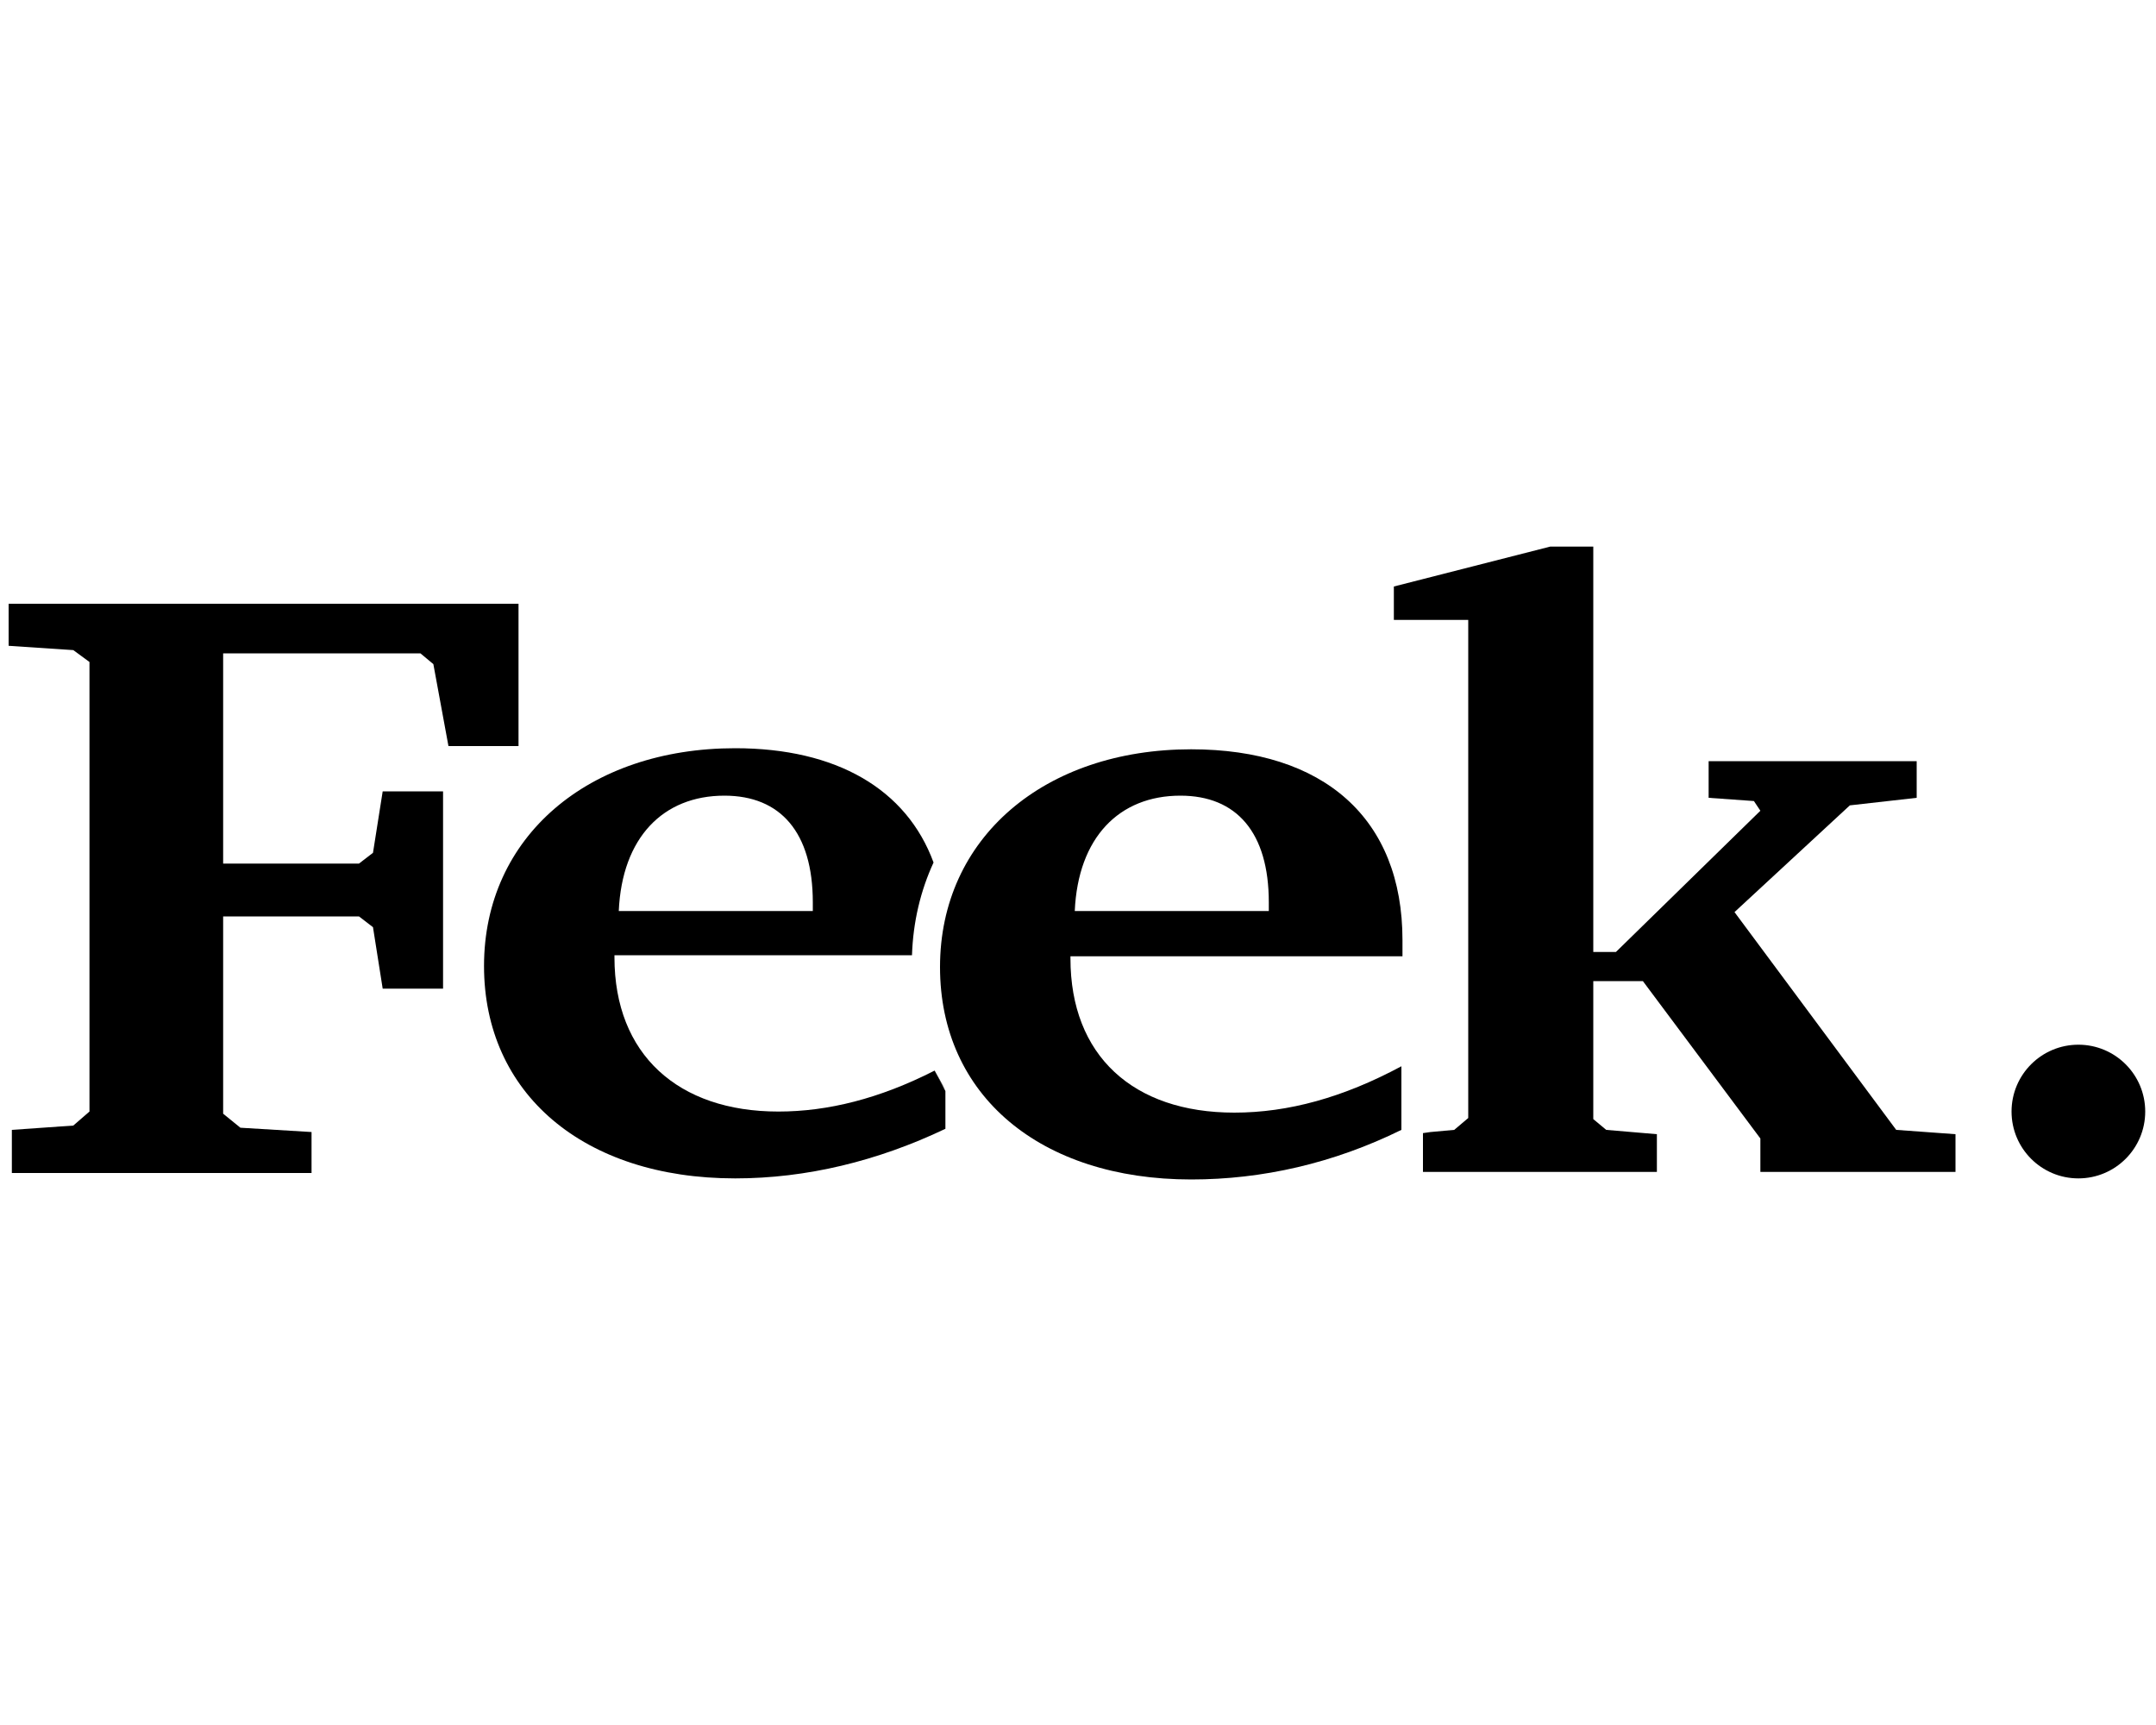
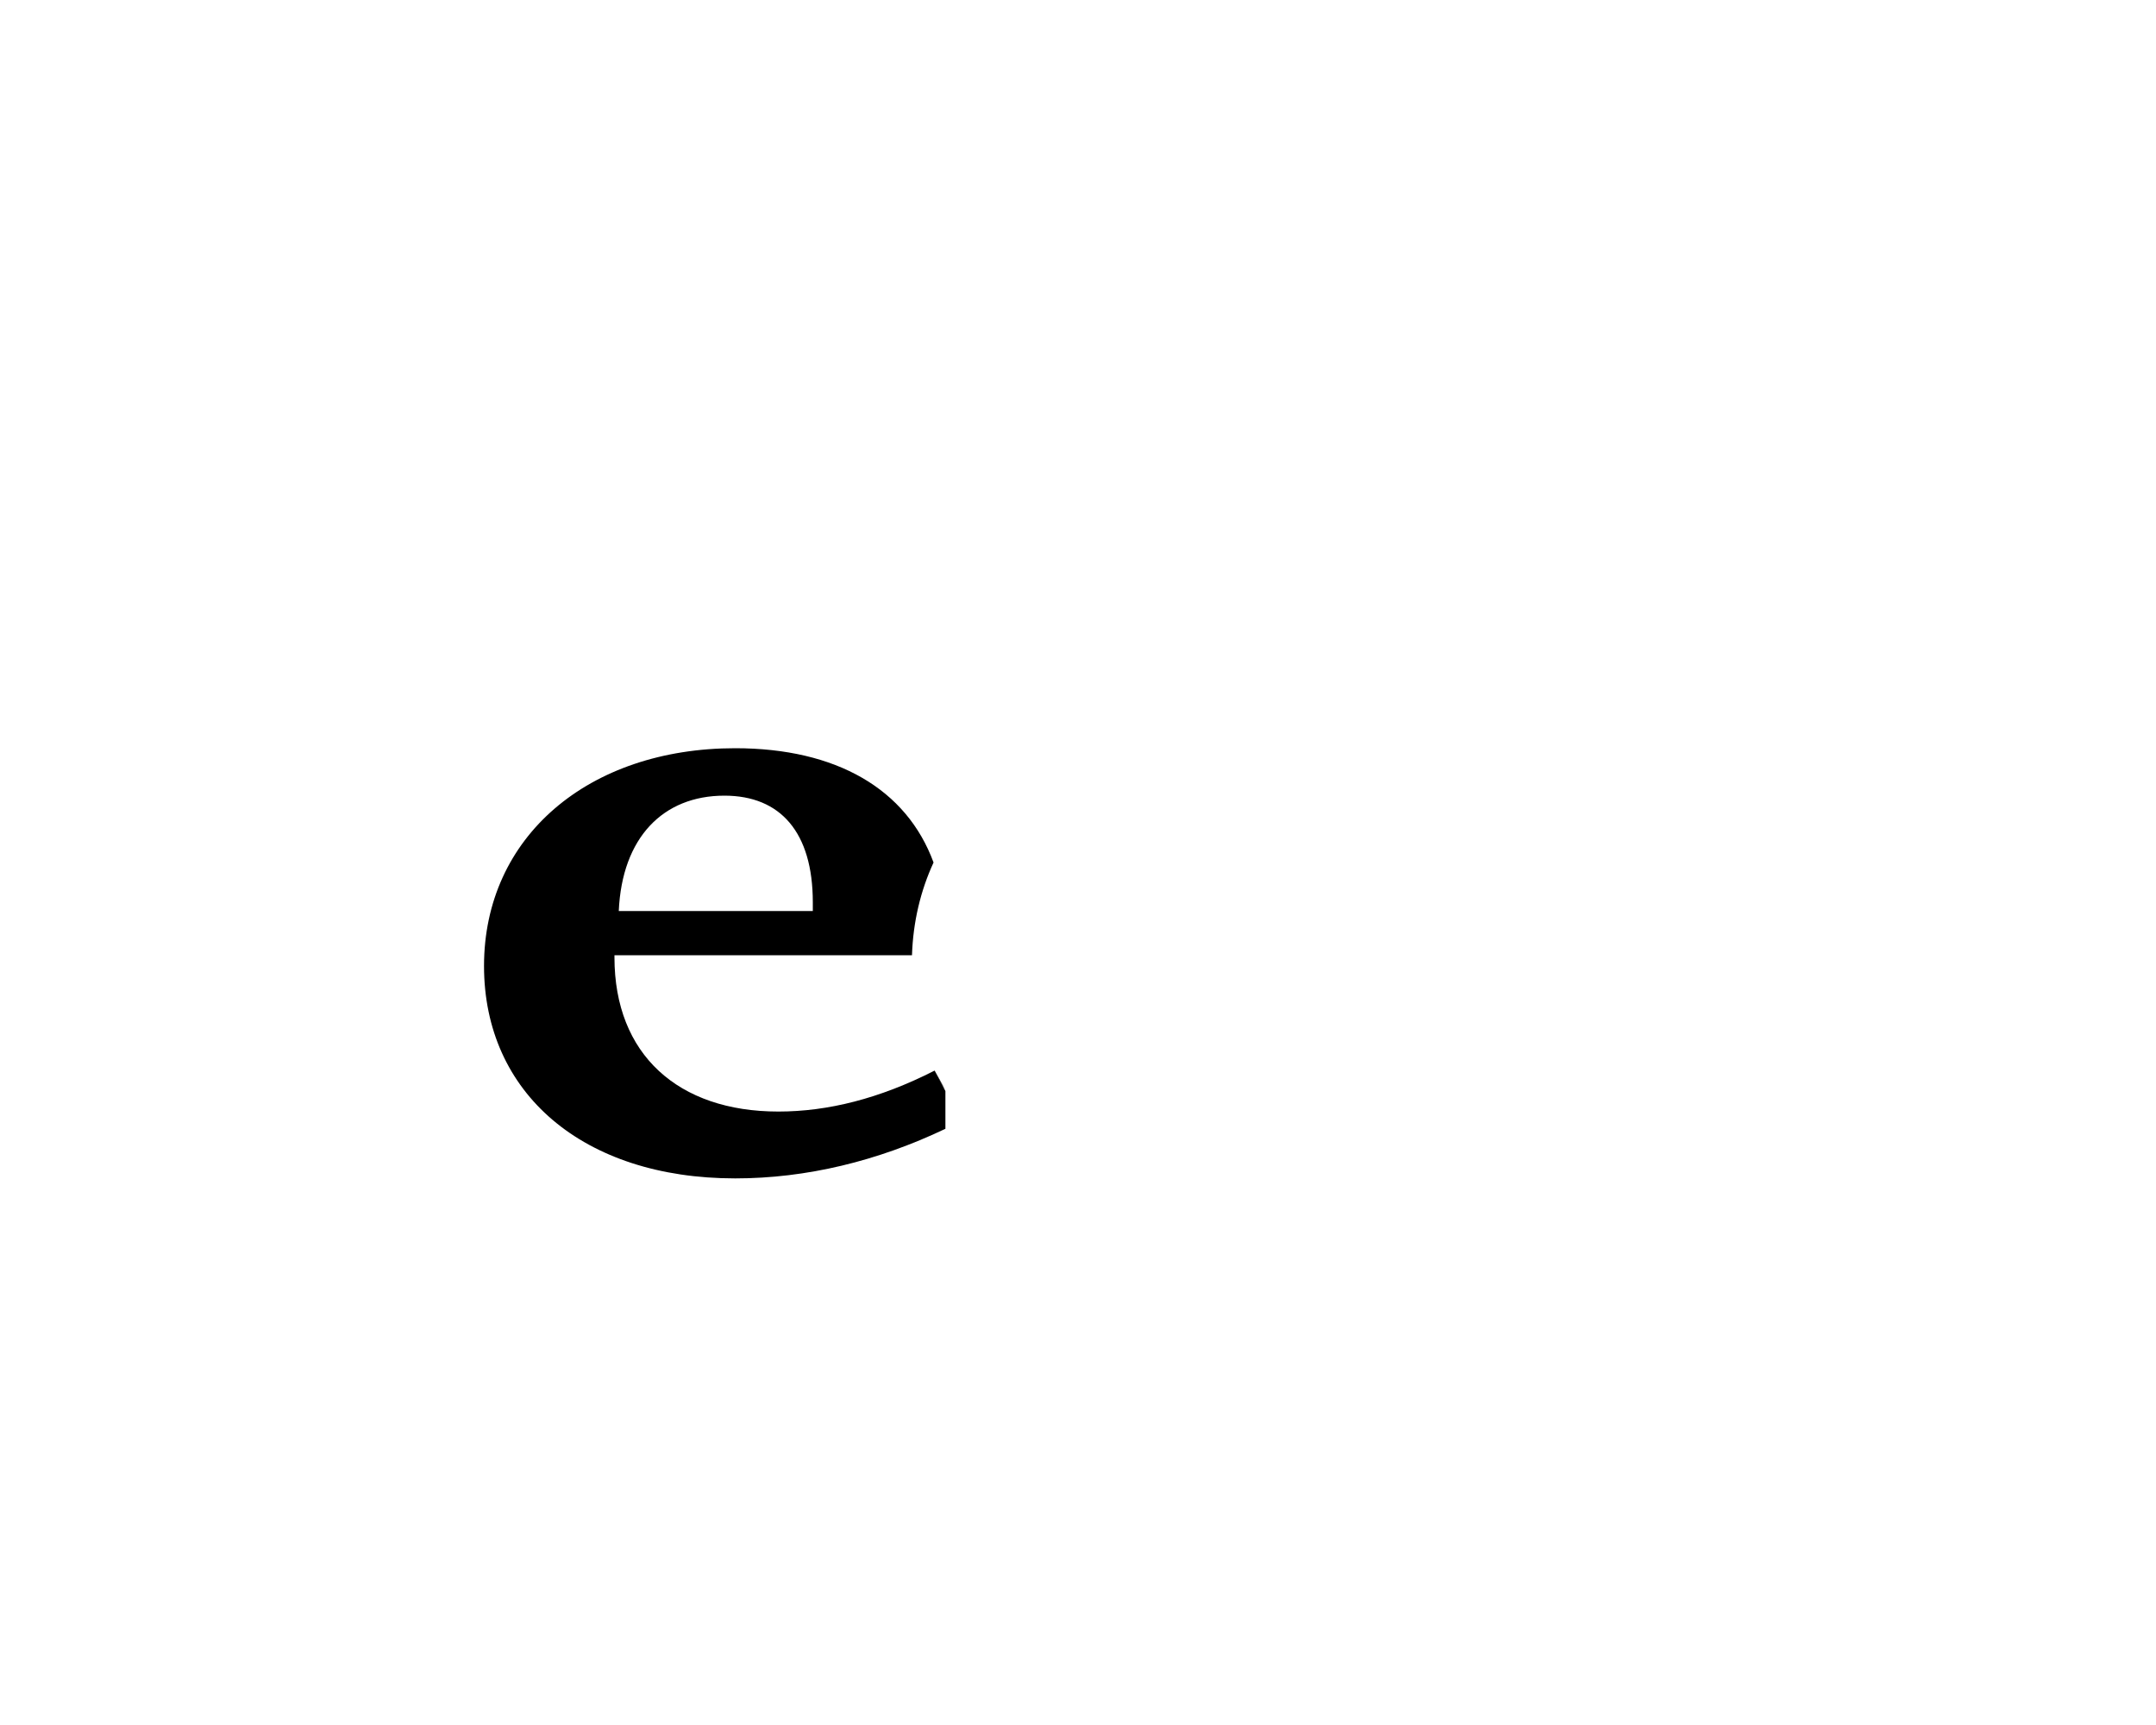
<svg xmlns="http://www.w3.org/2000/svg" version="1.1" id="Capa_1" x="0px" y="0px" viewBox="0 0 200 160" style="enable-background:new 0 0 200 160;" xml:space="preserve">
  <g>
    <path d="M86.7,99.3c0.3,0.6,0.6,1.2,1,1.8" />
    <line x1="132.7" y1="105" x2="132" y2="105.1" />
-     <path d="M1.1,104.8l5.7-0.4l1.5-1.3V61.4l-1.5-1.1l-6-0.4V56h47.3v13.2h-6.5l-1.4-7.6l-1.2-1H20.7v19.5h12.6l1.3-1l0.9-5.7h5.6   v18.3h-5.6l-0.9-5.7l-1.3-1H20.7v18.3l1.6,1.3l6.6,0.4v3.8H1.1V104.8z" />
-     <circle cx="192.8" cy="103.1" r="6.2" />
    <path d="M75.4,84.5h-18c0.3-6.8,4.1-10.7,9.8-10.7c5.2,0,8.2,3.4,8.2,9.9C75.4,84,75.4,84.2,75.4,84.5z M86.7,99.3   c-5.1,2.6-9.9,3.8-14.5,3.8c-9.3,0-15.2-5.3-15.2-14.3c0-0.1,0-0.2,0-0.2h27.6c0.1-3.1,0.8-6,2-8.6c-2.5-6.8-9-10.6-18.4-10.6   c-13.6,0-23.3,8.2-23.3,20.2c0,11.8,9.2,19.7,23.3,19.7c6.6,0,13.2-1.6,19.5-4.6v-3.5" />
-     <polyline points="132.7,105 134.9,104.8 136.2,103.7 136.2,57.5 129.3,57.5 129.3,54.4 143.8,50.7 147.8,50.7 147.8,88.3    149.9,88.3 163.3,75.2 162.7,74.3 158.5,74 158.5,70.6 177.8,70.6 177.8,74 171.6,74.7 160.9,84.6 175.9,104.8 181.4,105.2    181.4,108.7 163.3,108.7 163.3,105.6 152.4,91 147.8,91 147.8,103.8 149,104.8 153.7,105.2 153.7,108.7 132,108.7 132,106.8    132,105.1  " />
-     <path d="M130,104.8c-6.3,3.1-12.9,4.6-19.5,4.6c-14,0-23.3-7.8-23.3-19.7c0-12,9.7-20.2,23.3-20.2c12.3,0,19.6,6.4,19.6,17.7   c0,0.5,0,1,0,1.5H99.3c0,0.1,0,0.2,0,0.2c0,9,5.8,14.3,15.2,14.3c5,0,10.1-1.4,15.5-4.3V104.8z M117.7,83.7c0-6.5-3-9.9-8.2-9.9   c-5.7,0-9.5,3.9-9.8,10.7h18C117.7,84.2,117.7,84,117.7,83.7z" />
  </g>
</svg>